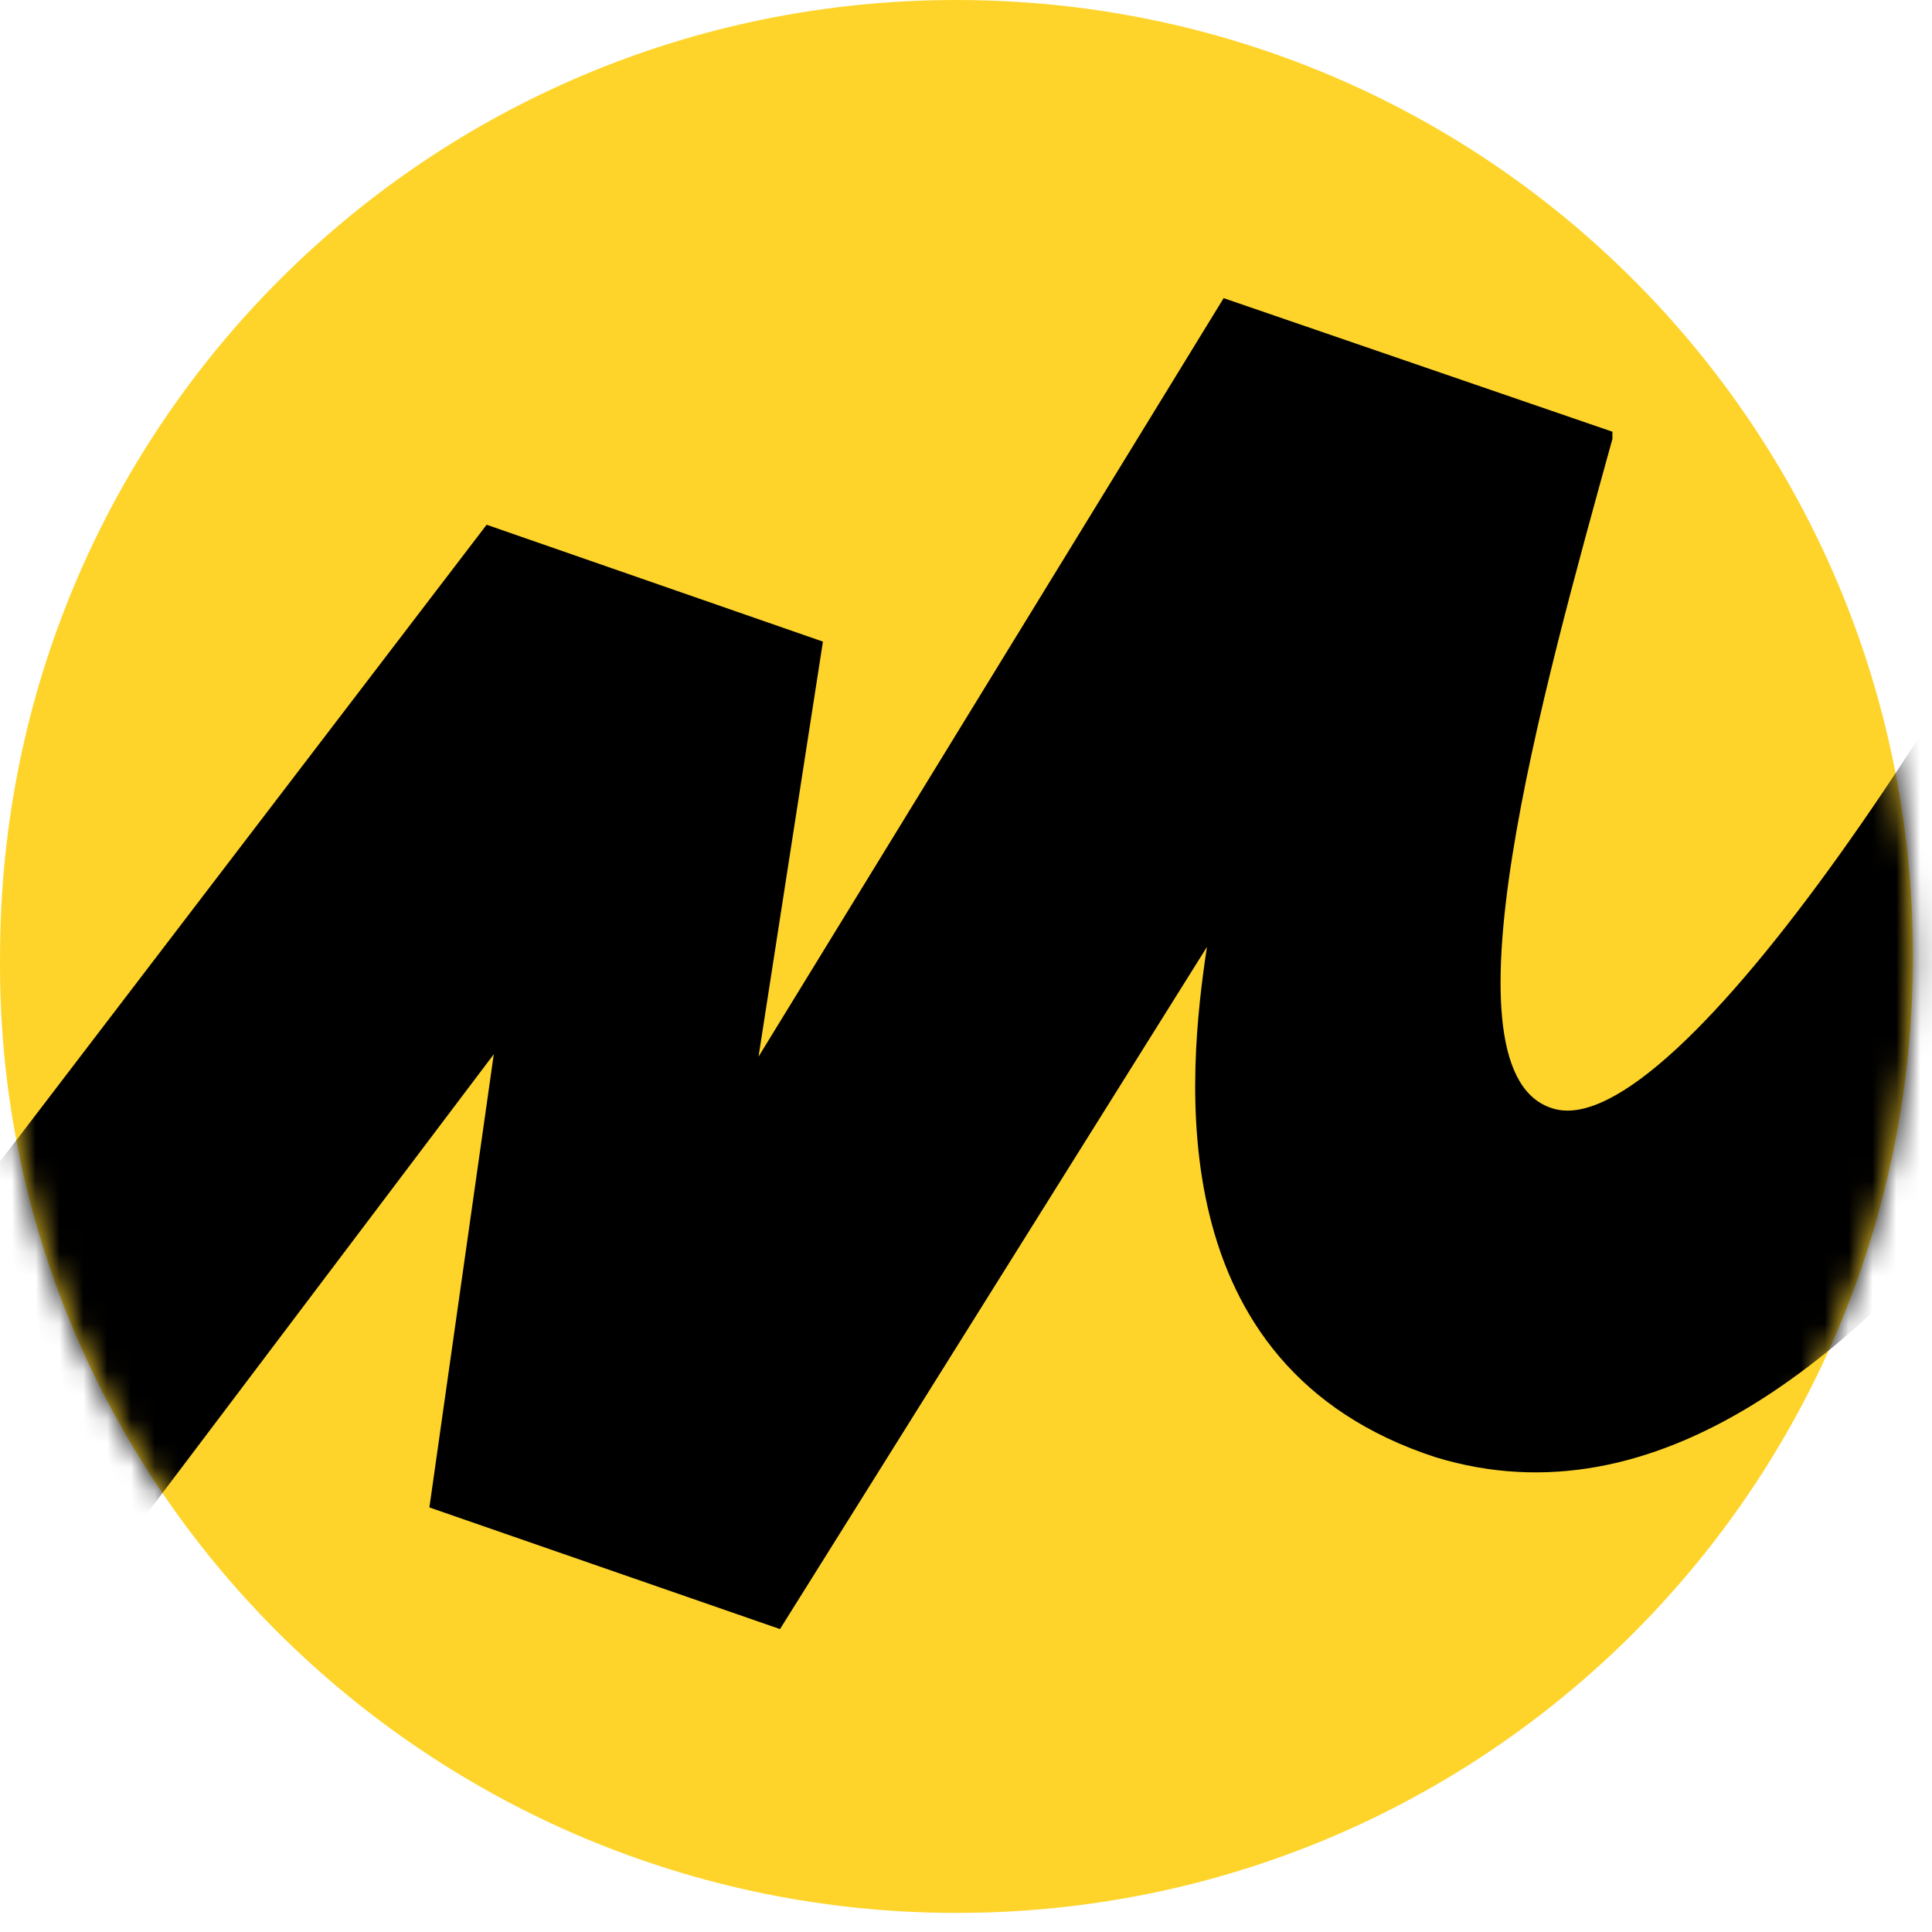
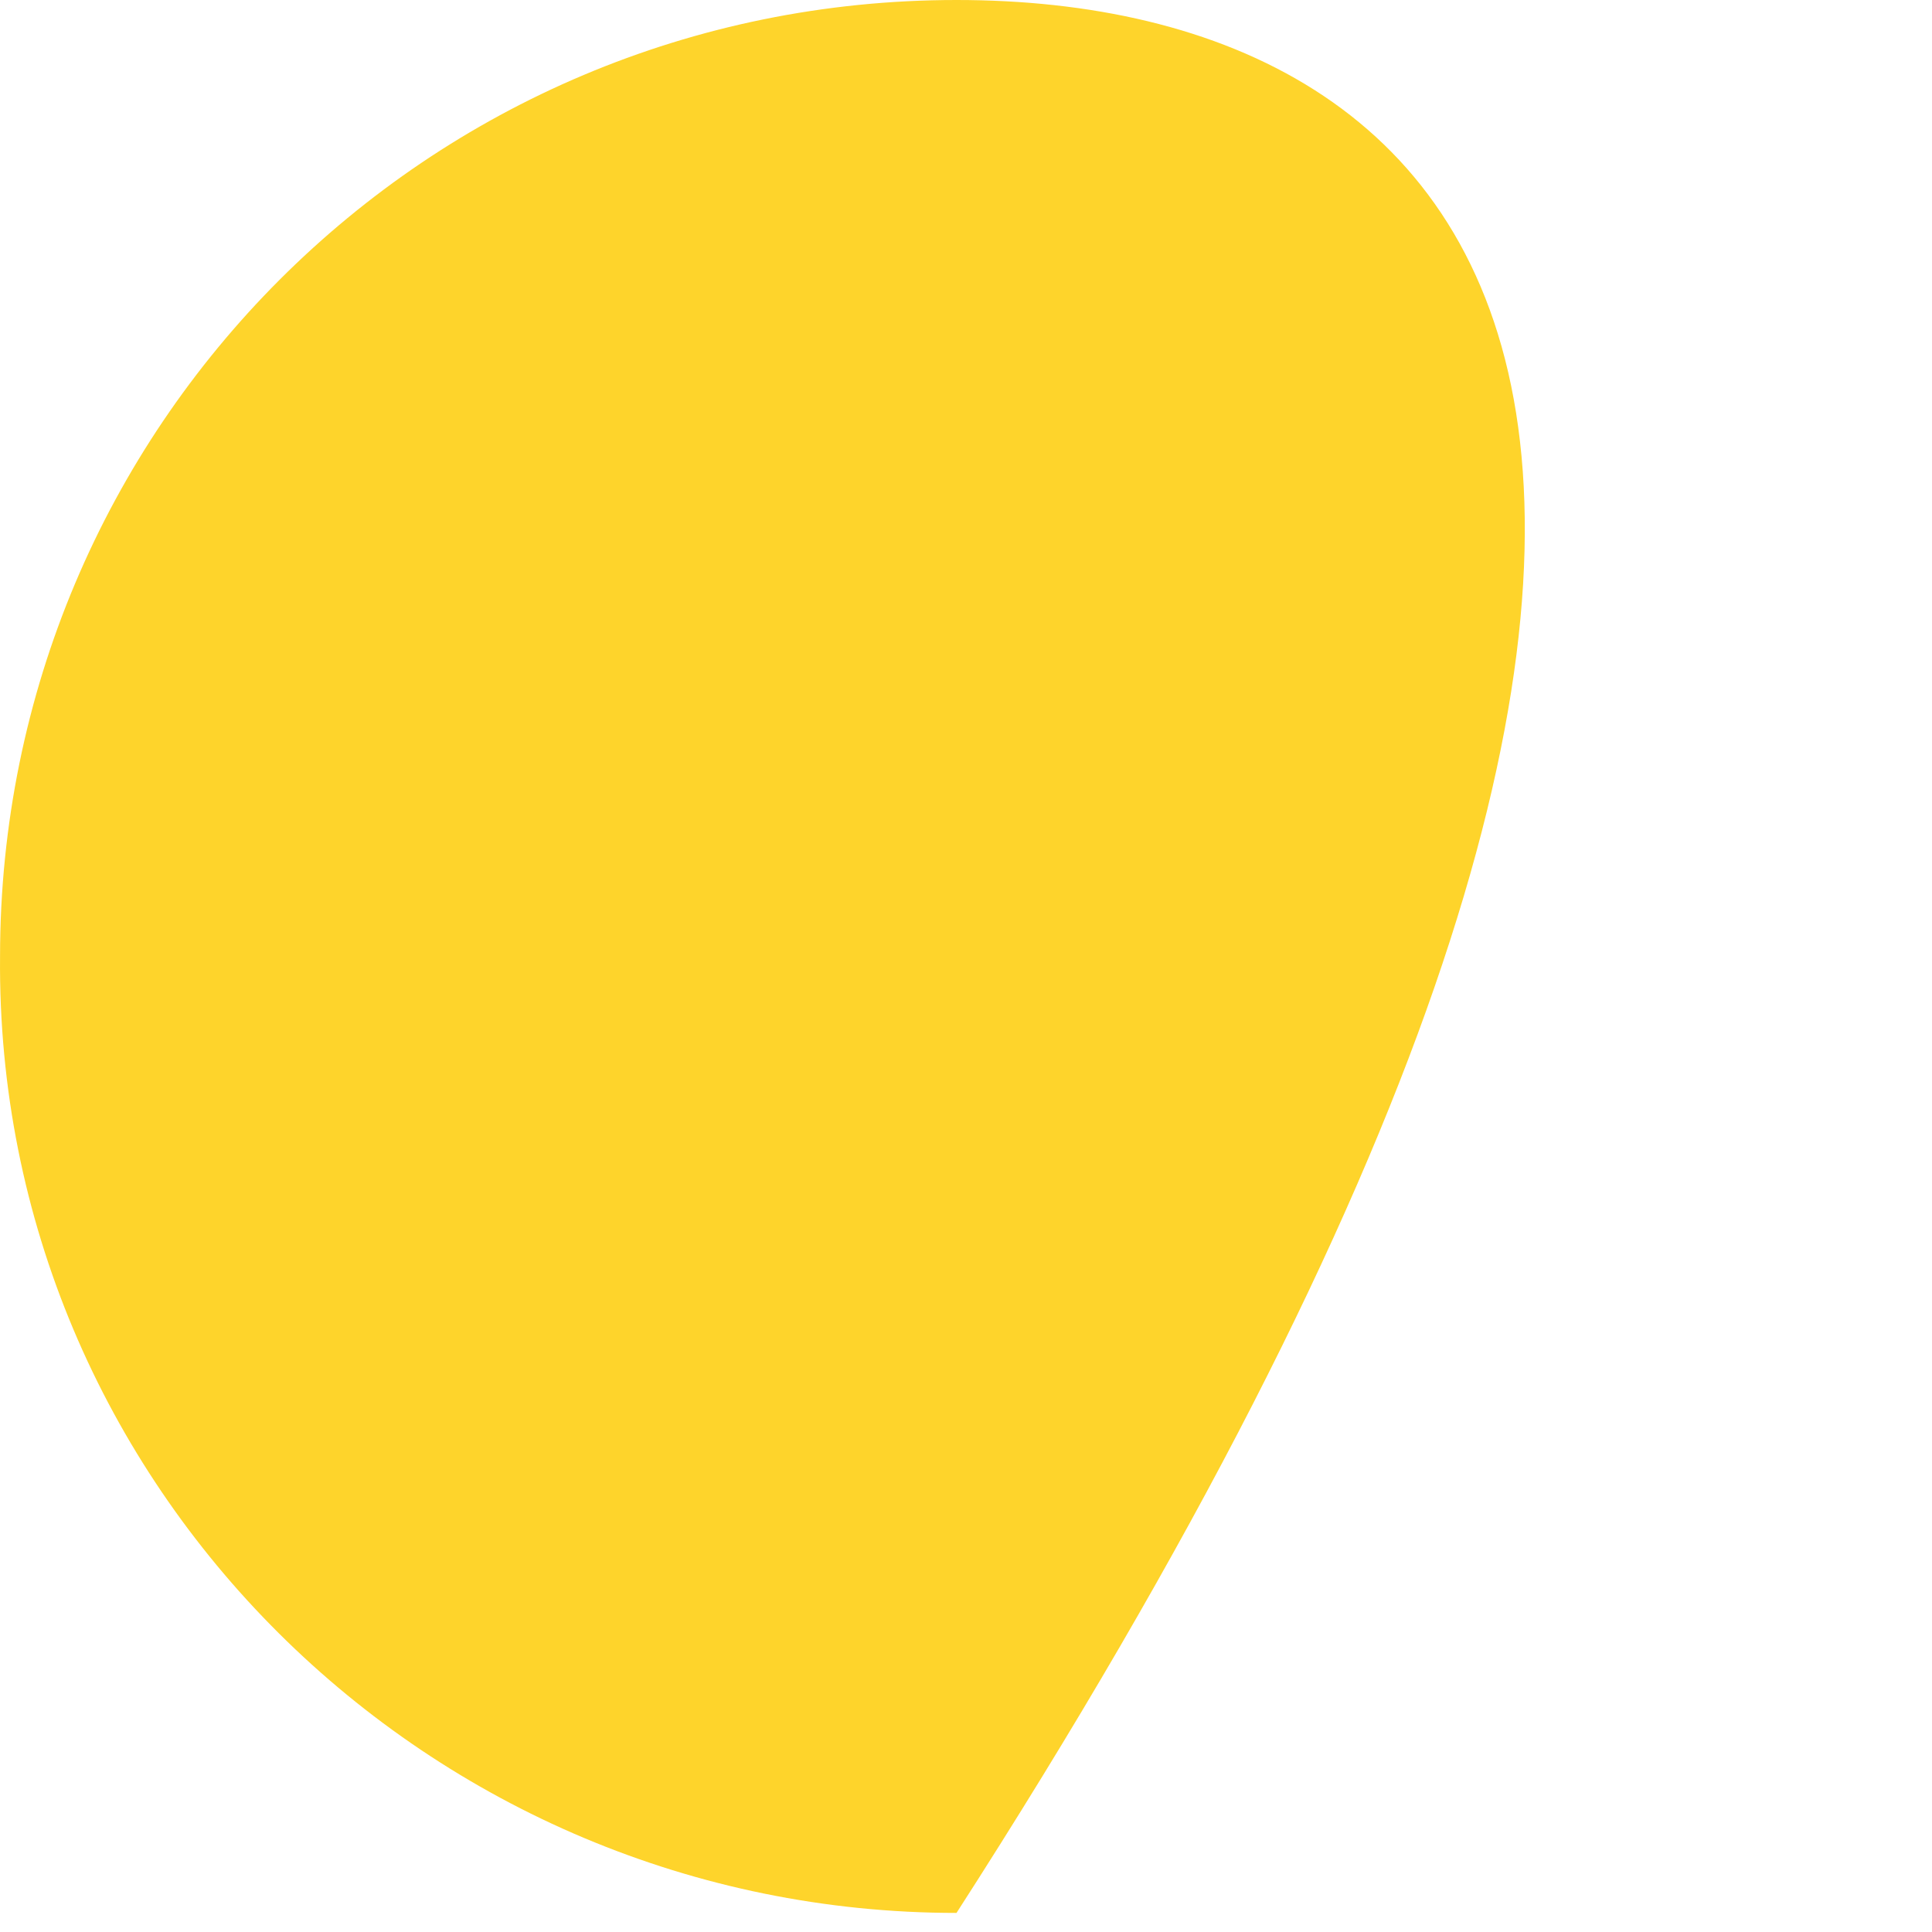
<svg xmlns="http://www.w3.org/2000/svg" width="81" height="81" viewBox="0 0 81 81" fill="none">
-   <path d="M40.102 80.2C62.302 80.2 80.202 62.3 80.202 40.1C80.202 17.9 62.302 0 40.102 0C17.902 0 0.002 17.9 0.002 40.1C-0.198 62.3 18.002 80.2 40.102 80.2Z" fill="#FED42B" />
+   <path d="M40.102 80.2C80.202 17.9 62.302 0 40.102 0C17.902 0 0.002 17.9 0.002 40.1C-0.198 62.3 18.002 80.2 40.102 80.2Z" fill="#FED42B" />
  <mask id="mask0_375_582" style="mask-type:luminance" maskUnits="userSpaceOnUse" x="0" y="0" width="81" height="81">
    <path d="M40.102 80.2C62.302 80.2 80.202 62.3 80.202 40.1C80.202 17.9 62.302 0 40.102 0C17.902 0 0.002 17.9 0.002 40.1C-0.198 62.3 18.002 80.2 40.102 80.2Z" fill="white" />
  </mask>
  <g mask="url(#mask0_375_582)">
-     <path d="M20.402 22L-14.898 68.2L-5.498 78.9L20.702 44.2L18.002 63.2L32.702 68.3L50.602 39.7C49.802 45 48.502 57.3 60.202 61.1C78.602 66.7 94.702 33.6 102.102 16.8L91.402 11.2C83.102 28.6 70.302 47.8 65.202 46.5C60.102 45.2 64.702 28.9 67.602 18.4V18.1L51.302 12.5L31.802 44.3L34.502 26.9L20.402 22Z" fill="black" />
-   </g>
+     </g>
</svg>